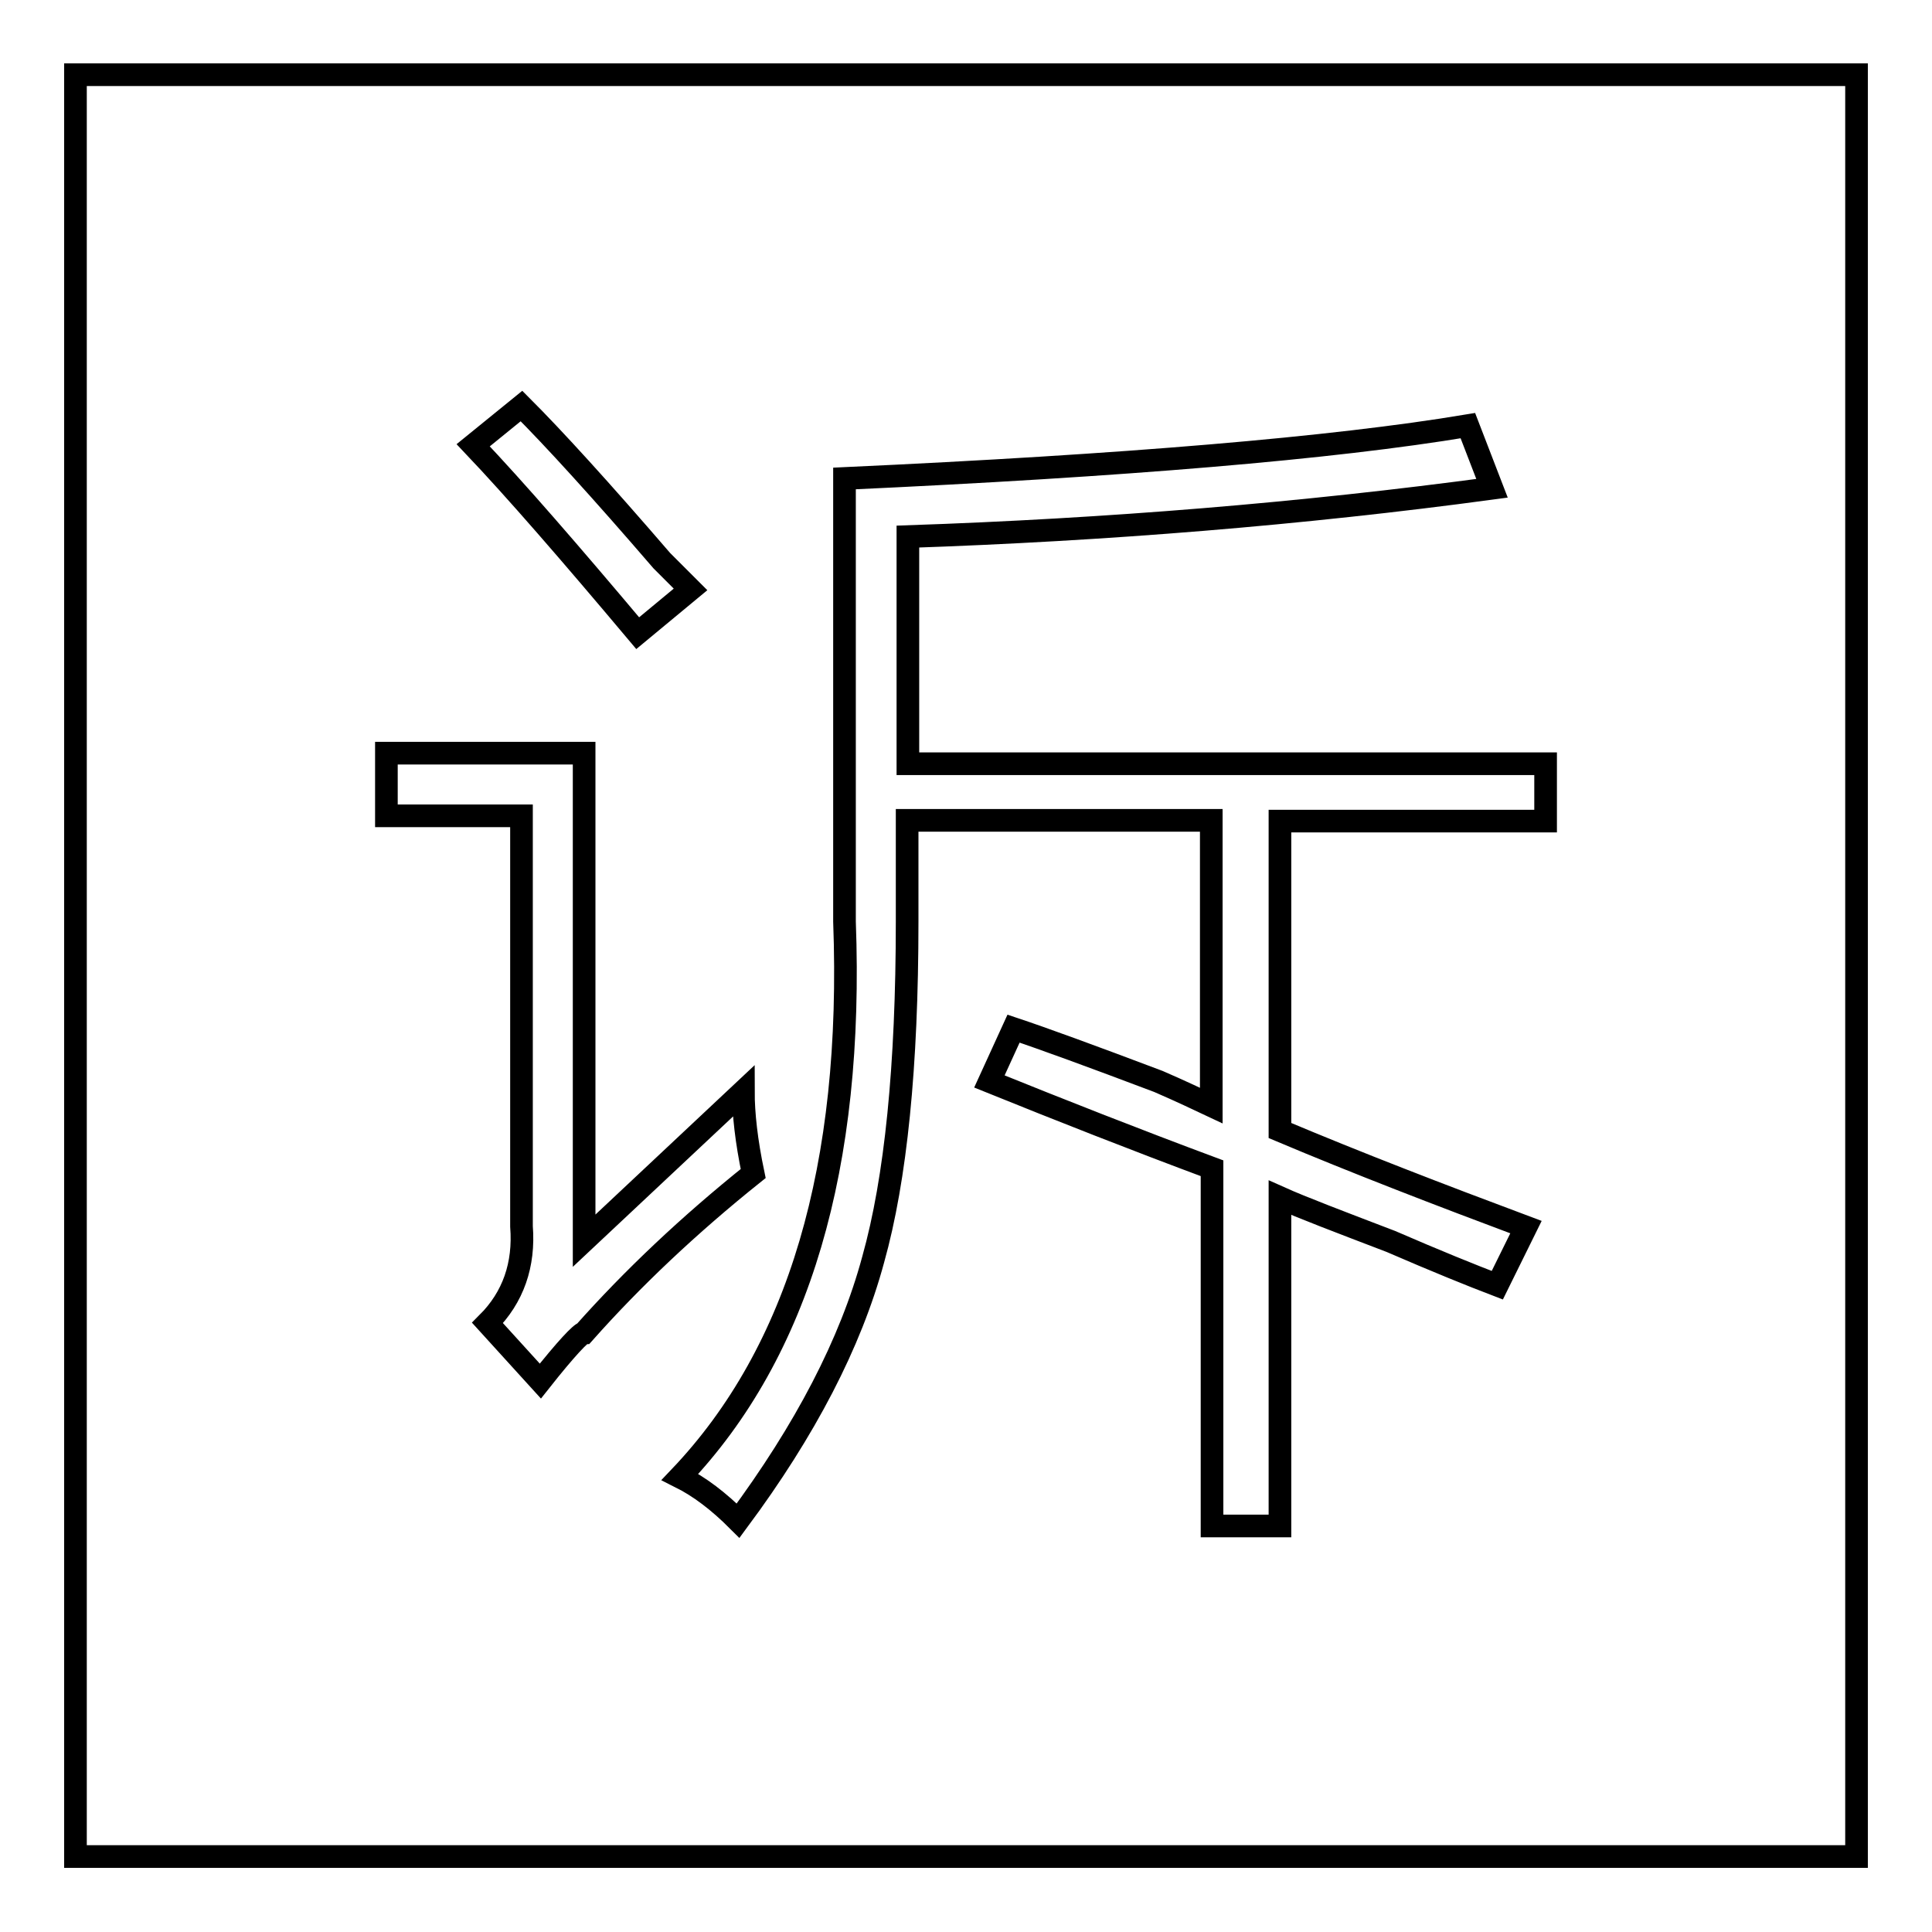
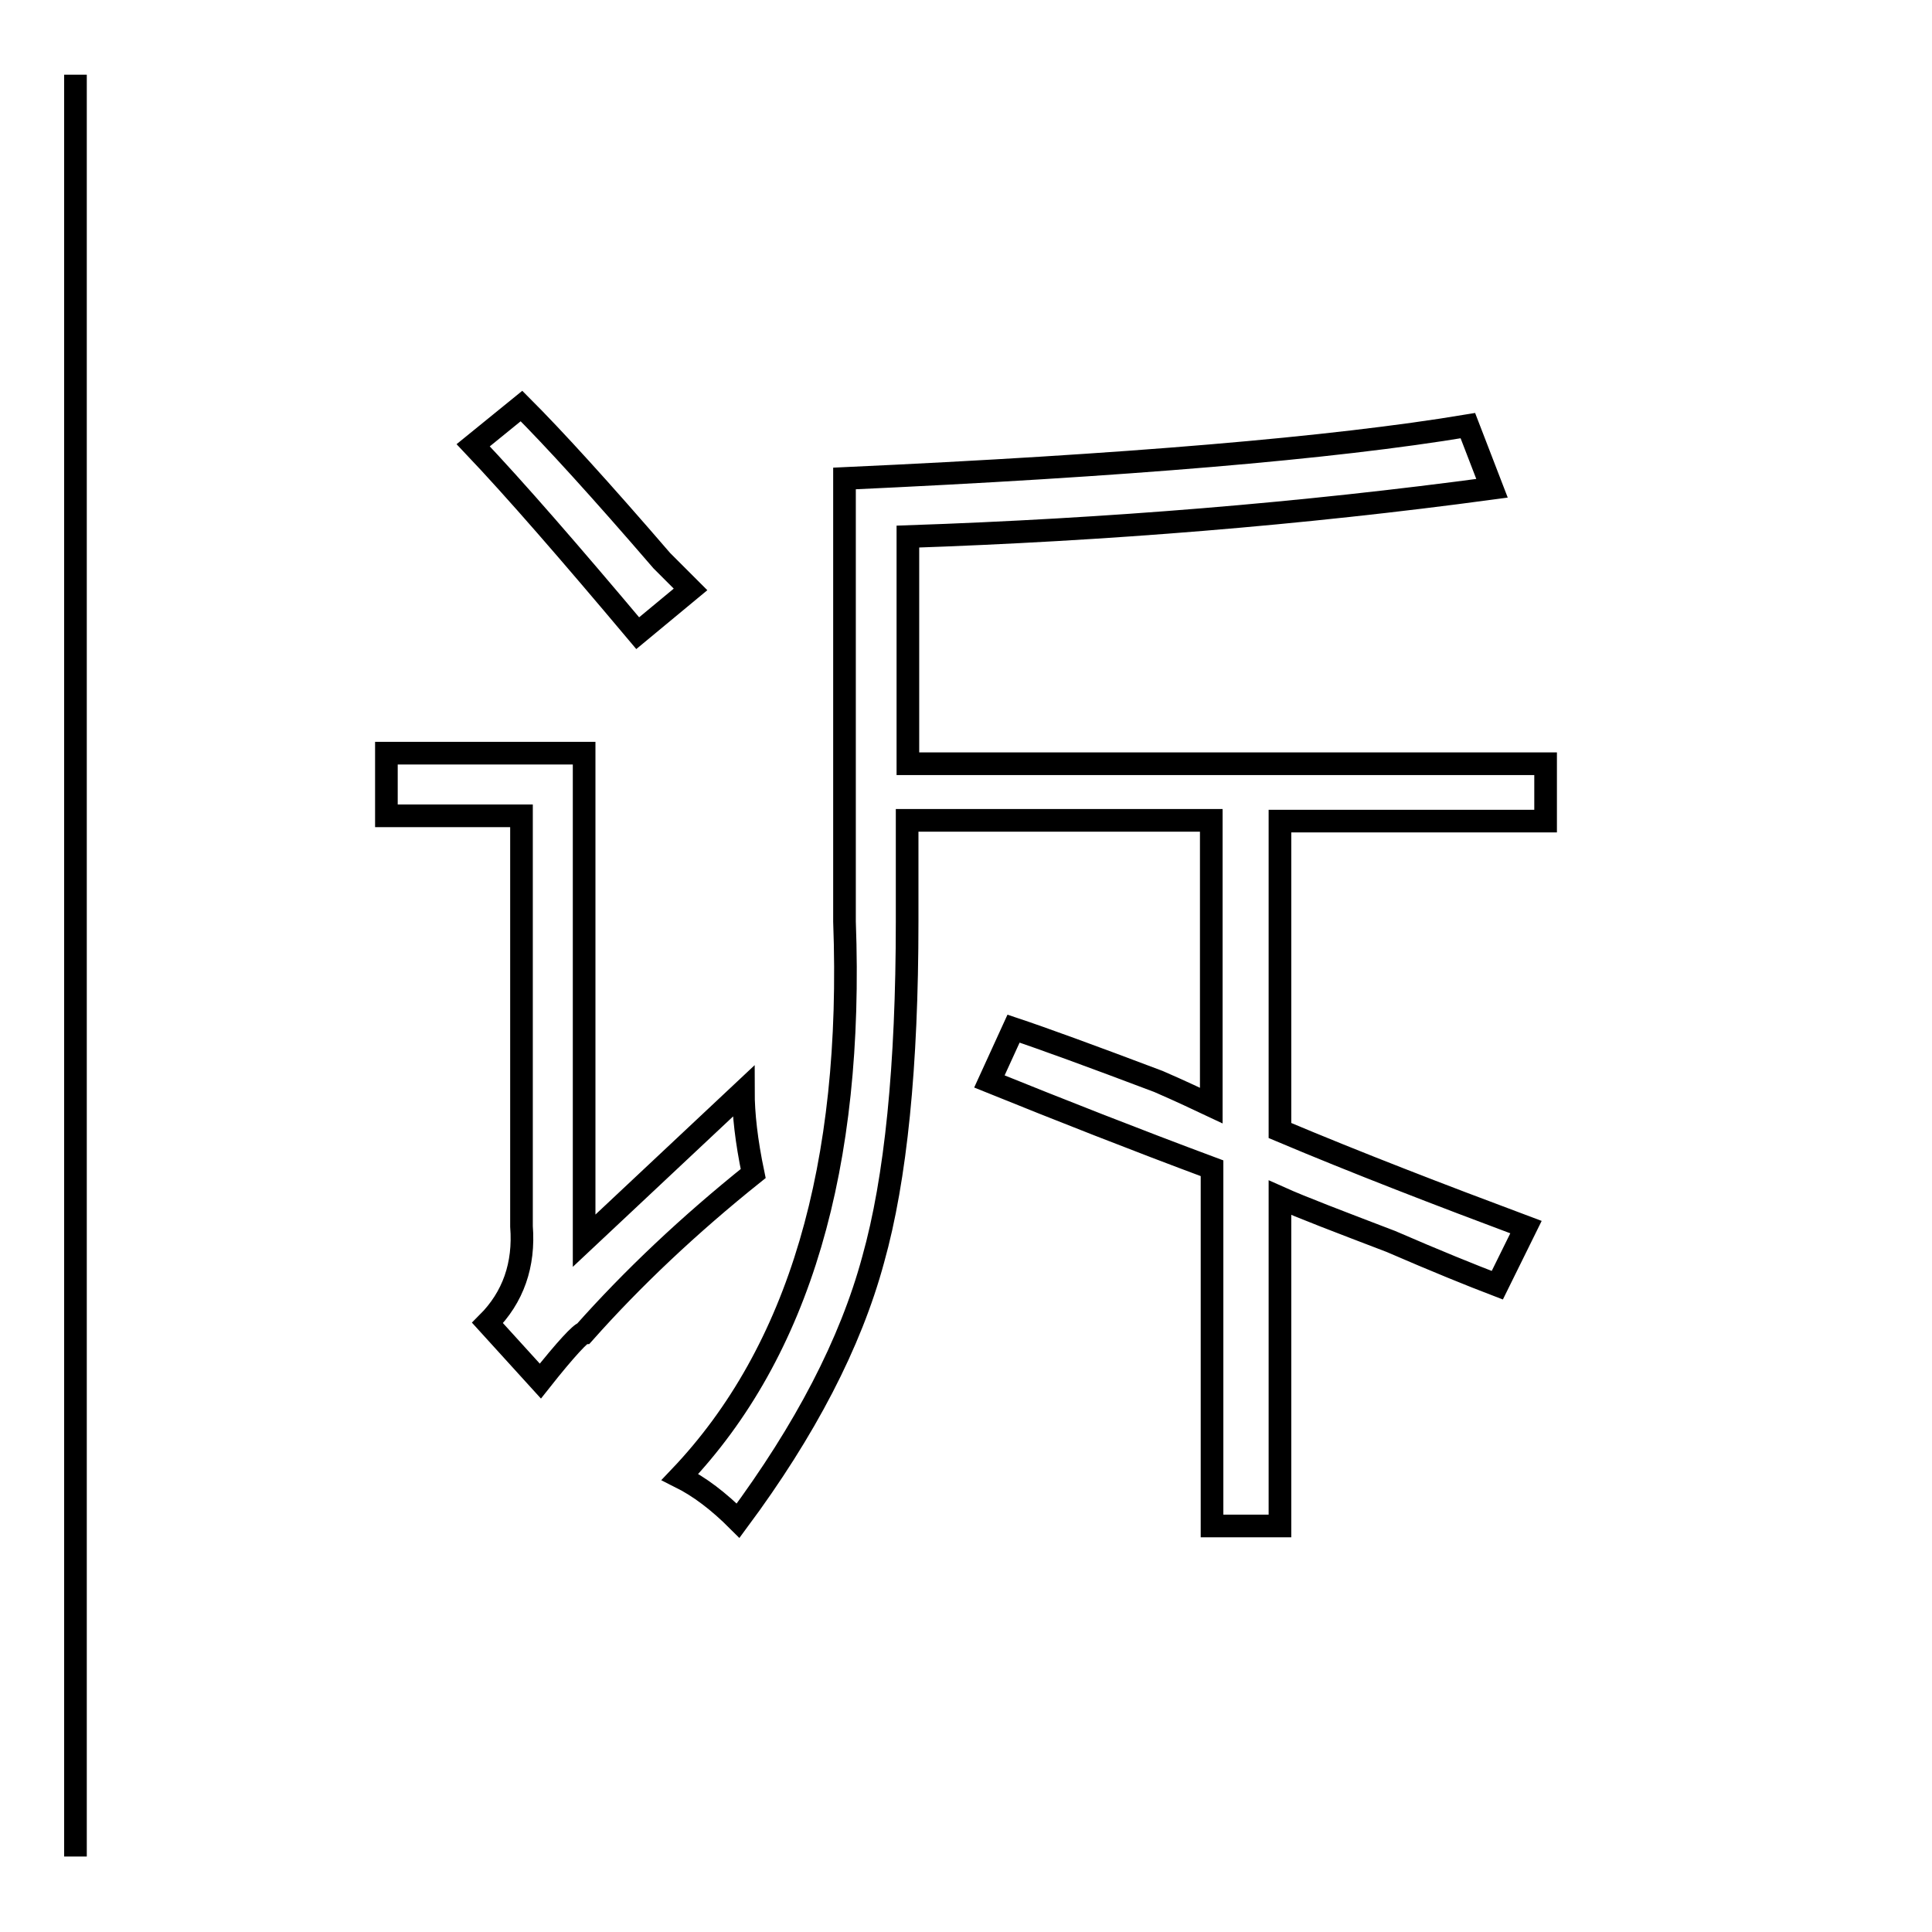
<svg xmlns="http://www.w3.org/2000/svg" version="1.1" x="0px" y="0px" viewBox="0 0 256 256" enable-background="new 0 0 256 256" xml:space="preserve">
  <g>
    <g>
-       <path stroke-width="3" fill-opacity="0" stroke="#000000" d="M10,9.9v236.1h236V9.9H10L10,9.9z M69.1,53.8c4.3,4.3,10.5,11.1,18.6,20.5c1.7,1.7,3,3,3.8,3.8l-7,5.8c-9-10.7-16.2-19-21.8-24.9L69.1,53.8L69.1,53.8z M77.4,176.6c-0.4,0-2.4,2.1-5.8,6.4l-7-7.7c3.4-3.4,4.9-7.7,4.5-12.8v-54.4H51.2v-8.3h26.2v64.6l21.1-19.8c0,3,0.4,6.6,1.3,10.9C91.3,162.3,83.8,169.4,77.4,176.6L77.4,176.6z M204.8,108.8h-35.2v41c10.2,4.3,21.1,8.5,32.6,12.8l-3.8,7.7c-3.4-1.3-8.1-3.2-14.1-5.8c-6.8-2.6-11.8-4.5-14.7-5.8v43.5h-9v-47.4c-10.2-3.8-20.1-7.7-29.5-11.5l3.2-7c3.9,1.3,10.2,3.6,19.2,7c3,1.3,5.3,2.4,7,3.2v-37.8h-40.3v13.4c0,19.2-1.5,34.1-4.5,44.8c-3,11.1-9,22.6-17.9,34.6c-2.6-2.6-5.1-4.5-7.7-5.8c15.8-16.6,23-41.2,21.8-73.6V63.4c37.1-1.7,64.6-4,82.6-7l3.2,8.3c-25.2,3.4-51,5.5-77.4,6.4v30.1h84.5V108.8L204.8,108.8z" />
+       <path stroke-width="3" fill-opacity="0" stroke="#000000" d="M10,9.9v236.1V9.9H10L10,9.9z M69.1,53.8c4.3,4.3,10.5,11.1,18.6,20.5c1.7,1.7,3,3,3.8,3.8l-7,5.8c-9-10.7-16.2-19-21.8-24.9L69.1,53.8L69.1,53.8z M77.4,176.6c-0.4,0-2.4,2.1-5.8,6.4l-7-7.7c3.4-3.4,4.9-7.7,4.5-12.8v-54.4H51.2v-8.3h26.2v64.6l21.1-19.8c0,3,0.4,6.6,1.3,10.9C91.3,162.3,83.8,169.4,77.4,176.6L77.4,176.6z M204.8,108.8h-35.2v41c10.2,4.3,21.1,8.5,32.6,12.8l-3.8,7.7c-3.4-1.3-8.1-3.2-14.1-5.8c-6.8-2.6-11.8-4.5-14.7-5.8v43.5h-9v-47.4c-10.2-3.8-20.1-7.7-29.5-11.5l3.2-7c3.9,1.3,10.2,3.6,19.2,7c3,1.3,5.3,2.4,7,3.2v-37.8h-40.3v13.4c0,19.2-1.5,34.1-4.5,44.8c-3,11.1-9,22.6-17.9,34.6c-2.6-2.6-5.1-4.5-7.7-5.8c15.8-16.6,23-41.2,21.8-73.6V63.4c37.1-1.7,64.6-4,82.6-7l3.2,8.3c-25.2,3.4-51,5.5-77.4,6.4v30.1h84.5V108.8L204.8,108.8z" />
    </g>
  </g>
</svg>